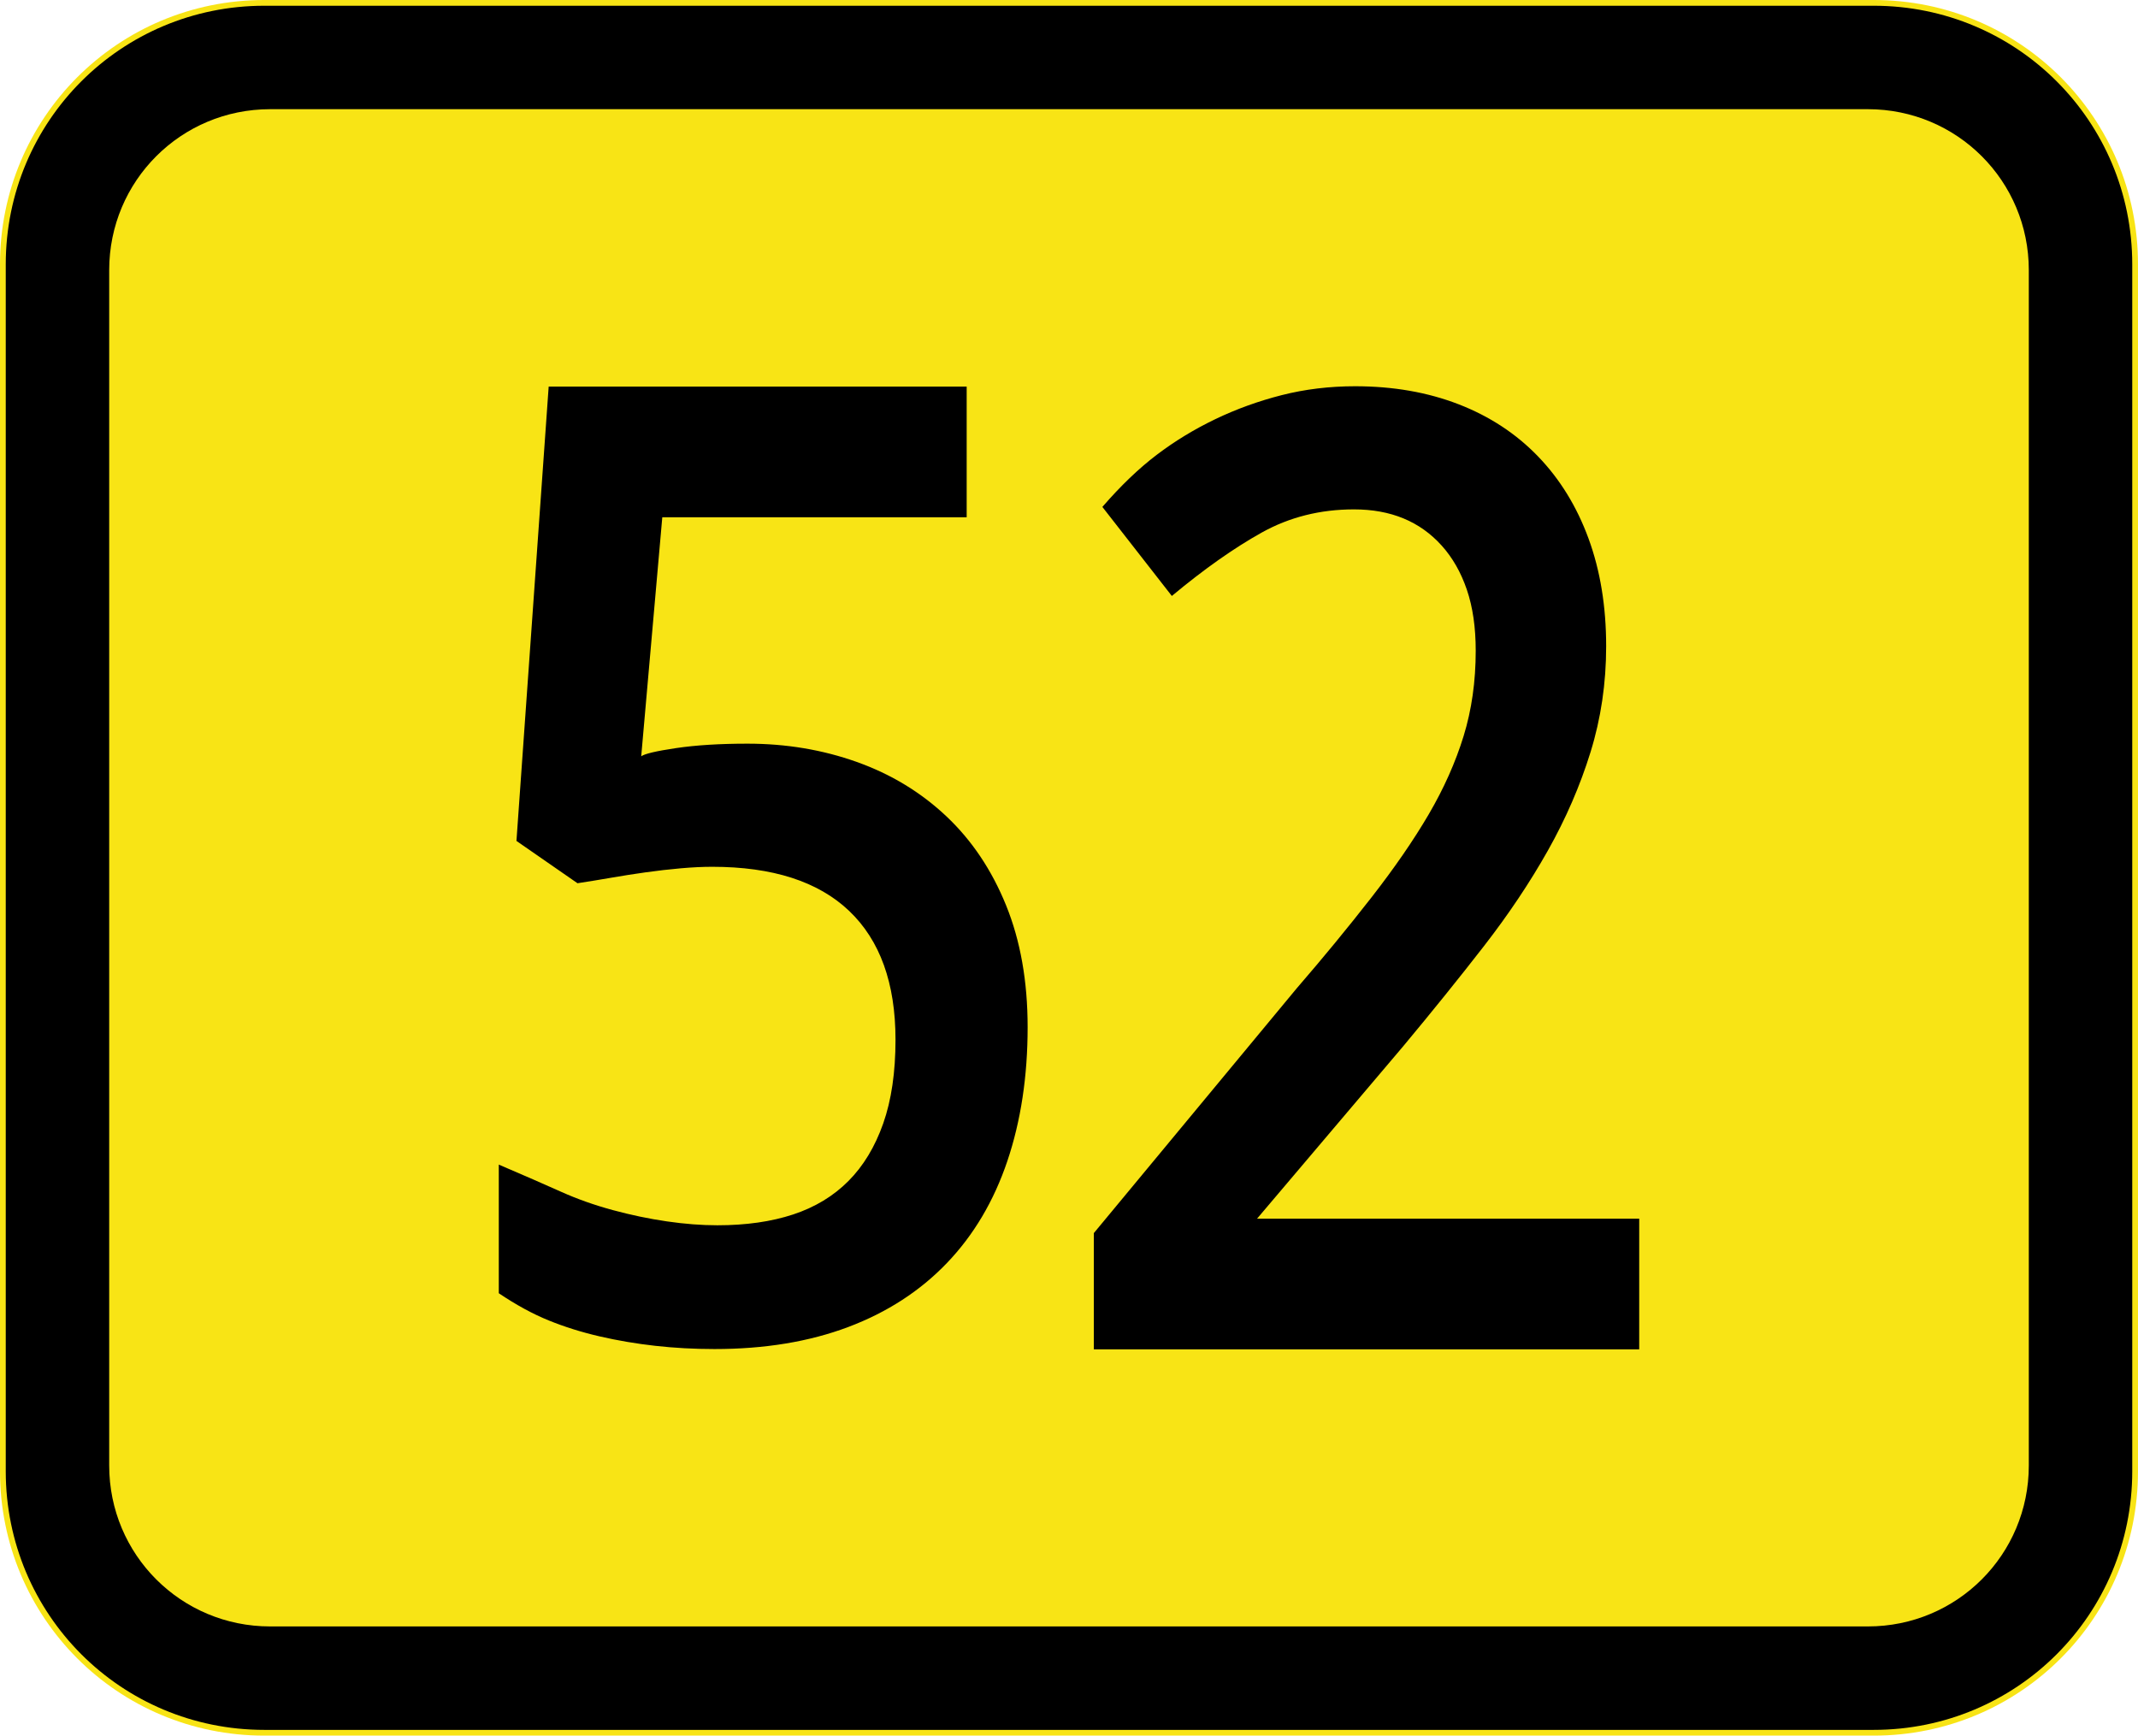
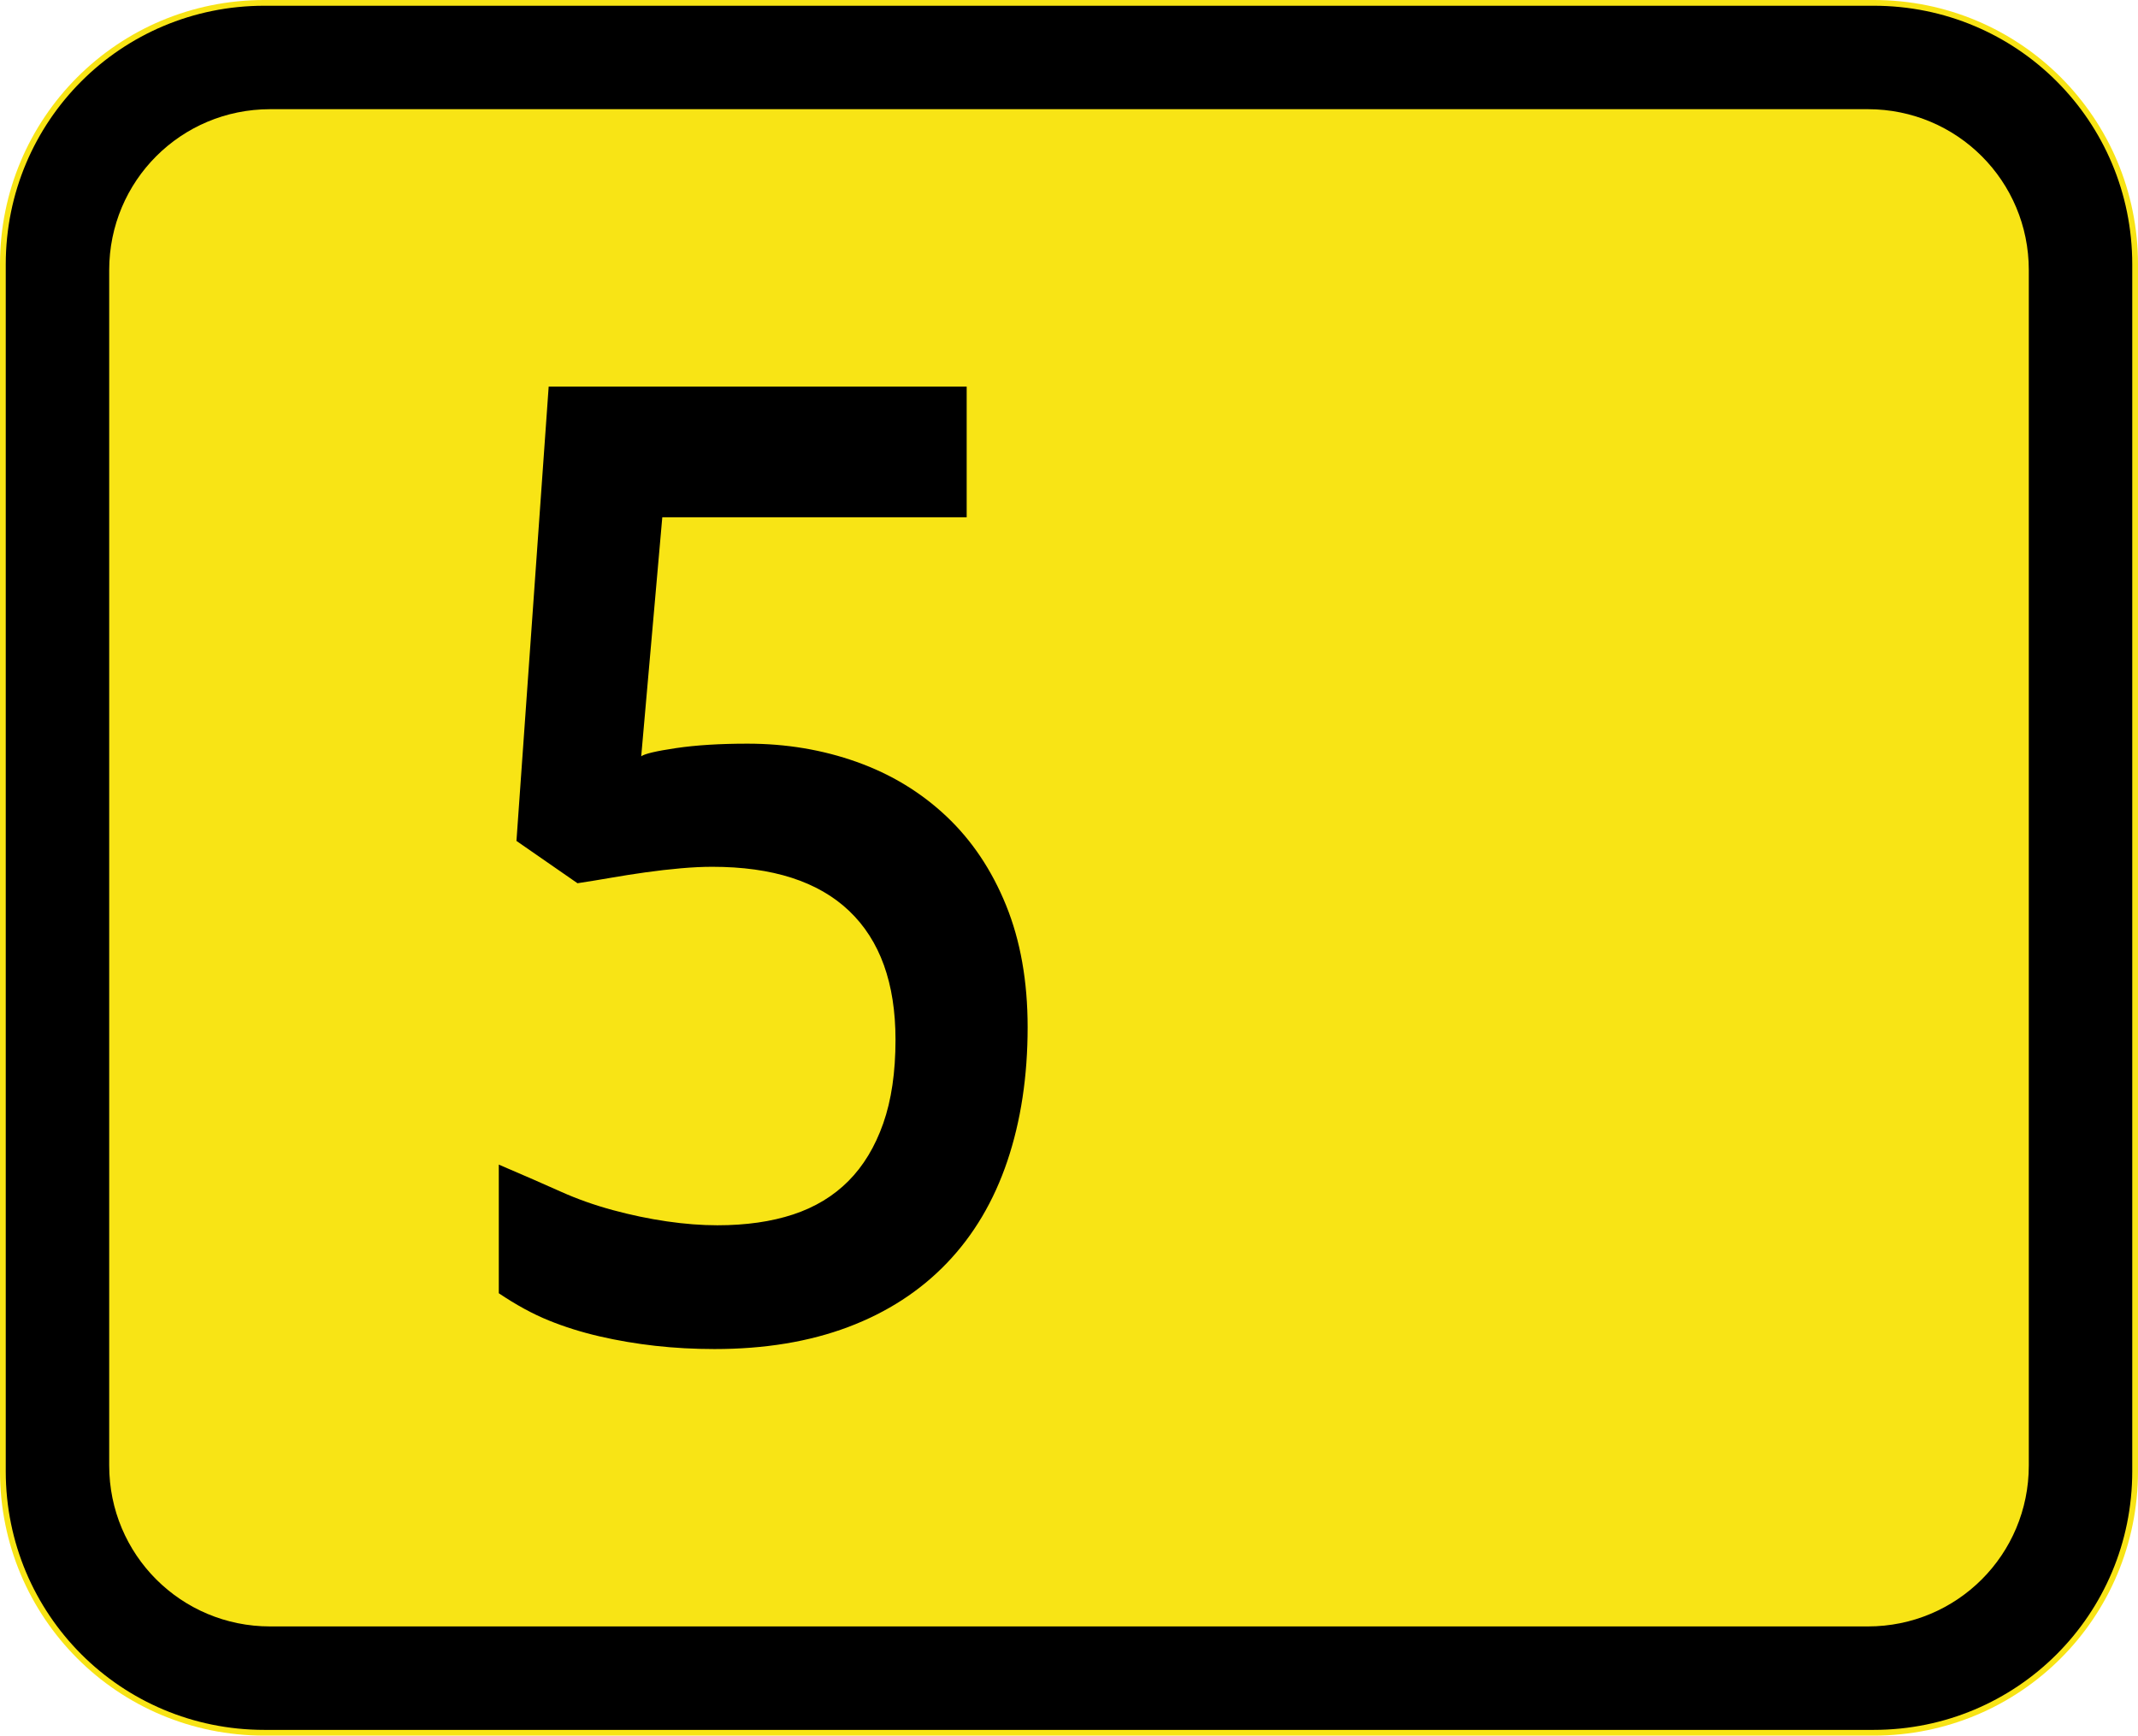
<svg xmlns="http://www.w3.org/2000/svg" xmlns:ns1="http://www.inkscape.org/namespaces/inkscape" xmlns:ns2="http://sodipodi.sourceforge.net/DTD/sodipodi-0.dtd" width="372" height="302" id="svg4675" version="1.1" ns1:version="0.48.1 " ns2:docname="B51-EE.svg">
  <defs id="defs4677" />
  <ns2:namedview id="base" pagecolor="#ffffff" bordercolor="#666666" borderopacity="1.0" ns1:pageopacity="0.0" ns1:pageshadow="2" ns1:zoom="0.0875" ns1:cx="-1946.852" ns1:cy="632.27781" ns1:document-units="px" ns1:current-layer="layer1" showgrid="false" fit-margin-top="0" fit-margin-left="0" fit-margin-right="0" fit-margin-bottom="0" ns1:window-width="1680" ns1:window-height="994" ns1:window-x="-4" ns1:window-y="-4" ns1:window-maximized="1" />
  <g ns1:label="Ebene 1" ns1:groupmode="layer" id="layer1" transform="translate(-76.857,-335.648)">
    <g id="g24903" transform="translate(5985.808,-6700.59)">
      <g transform="translate(616.193,4225.625)" id="g23881">
        <path style="fill:#f8e415;fill-opacity:1;fill-rule:nonzero;stroke:none" d="m -6479.144,2810.612 280,0 c 25.484,0 46,20.516 46,46 l 0,210 c 0,25.484 -20.516,46 -46,46 l -280,0 c -25.484,0 -46,-20.516 -46,-46 l 0,-210 c 0,-25.484 20.516,-46 46,-46 z" id="path23883" ns1:connector-curvature="0" />
        <path style="fill:#000000;fill-opacity:1;fill-rule:nonzero;stroke:none" d="m -6479.144,2811.612 280,0 c 24.93,0 45,20.07 45,45 l 0,210 c 0,24.93 -20.07,45 -45,45 l -280,0 c -24.93,0 -45,-20.07 -45,-45 l 0,-210 c 0,-24.93 20.07,-45 45,-45 z" id="path23885" ns1:connector-curvature="0" />
        <path style="fill:#f8e415;fill-opacity:1;fill-rule:nonzero;stroke:none" d="m -6478.144,2829.612 278,0 c 15.512,0 28,12.488 28,28 l 0,208 c 0,15.512 -12.488,28 -28,28 l -278,0 c -15.512,0 -28,-12.488 -28,-28 l 0,-208 c 0,-15.512 12.488,-28 28,-28 z" id="path23887" ns1:connector-curvature="0" />
      </g>
      <g transform="translate(2.743,4.965)" id="g24899">
        <path d="m -5781.624,7160.671 c 6.726,10e-5 13.066,1.062 19.018,3.186 5.953,2.124 11.145,5.275 15.576,9.453 4.431,4.178 7.896,9.345 10.393,15.5 2.497,6.155 3.745,13.214 3.746,21.178 -2e-4,8.557 -1.176,16.323 -3.527,23.299 -2.352,6.975 -5.859,12.894 -10.522,17.757 -4.663,4.863 -10.384,8.572 -17.163,11.129 -6.779,2.556 -14.537,3.835 -23.273,3.835 -3.532,0 -6.965,-0.187 -10.301,-0.561 -3.336,-0.374 -6.569,-0.923 -9.7,-1.647 -3.131,-0.724 -6.081,-1.649 -8.85,-2.773 -2.769,-1.124 -5.662,-2.7 -8.68,-4.729 l 0,-22.384 c 4.383,1.874 7.986,3.446 10.81,4.715 2.824,1.269 5.827,2.334 9.011,3.197 3.184,0.862 6.328,1.519 9.432,1.97 3.104,0.451 6.028,0.676 8.771,0.676 4.998,0 9.399,-0.629 13.203,-1.886 3.804,-1.257 7.008,-3.198 9.615,-5.822 2.607,-2.624 4.622,-5.961 6.047,-10.011 1.424,-4.05 2.137,-8.907 2.137,-14.571 -1e-4,-9.824 -2.689,-17.294 -8.066,-22.412 -5.378,-5.117 -13.32,-7.676 -23.826,-7.676 -1.665,10e-5 -3.5,0.089 -5.506,0.267 -2.006,0.178 -4.032,0.41 -6.078,0.698 -2.046,0.287 -4.036,0.599 -5.971,0.936 -1.934,0.337 -3.896,0.657 -5.885,0.96 l -10.62,-7.361 5.607,-79.055 72.73,0 0,22.741 -52.962,0 -3.667,41.592 c 0.582,-0.439 2.604,-0.916 6.069,-1.43 3.464,-0.514 7.609,-0.771 12.434,-0.771 z" style="font-size:218.138px;font-style:normal;font-variant:normal;font-weight:bold;font-stretch:normal;line-height:125%;letter-spacing:0px;word-spacing:0px;fill:#000000;fill-opacity:1;stroke:none;font-family:Droid Sans;-inkscape-font-specification:Droid Sans Bold" id="path24049" ns1:connector-curvature="0" />
-         <path ns1:connector-curvature="0" id="path24085" style="font-size:218.138px;font-style:normal;font-variant:normal;font-weight:bold;font-stretch:normal;line-height:125%;letter-spacing:0px;word-spacing:0px;fill:#000000;fill-opacity:1;stroke:none;font-family:Droid Sans;-inkscape-font-specification:Droid Sans Bold" d="m -5626.48,7266.064 -94.893,0 0,-20.232 35.287,-42.574 c 4.573,-5.29 8.888,-10.536 12.947,-15.738 4.058,-5.202 7.407,-10.059 10.045,-14.571 2.638,-4.512 4.659,-9.048 6.062,-13.607 1.403,-4.559 2.105,-9.507 2.105,-14.844 -1e-4,-4.061 -0.514,-7.6 -1.542,-10.617 -1.028,-3.017 -2.49,-5.577 -4.384,-7.68 -1.894,-2.103 -4.11,-3.678 -6.647,-4.725 -2.537,-1.047 -5.407,-1.57 -8.61,-1.57 -5.883,1e-4 -11.241,1.349 -16.073,4.045 -4.832,2.697 -10.038,6.37 -15.617,11.02 l -12.087,-15.493 c 3.178,-3.669 6.328,-6.689 9.451,-9.061 3.123,-2.372 6.516,-4.439 10.181,-6.201 3.664,-1.762 7.523,-3.158 11.575,-4.189 4.052,-1.03 8.31,-1.546 12.773,-1.546 6.596,10e-5 12.591,1.044 17.988,3.13 5.396,2.087 10.005,5.11 13.825,9.068 3.82,3.959 6.752,8.726 8.796,14.301 2.044,5.576 3.066,11.824 3.066,18.745 -1e-4,6.426 -0.907,12.567 -2.721,18.423 -1.814,5.856 -4.289,11.567 -7.425,17.133 -3.136,5.566 -6.848,11.114 -11.139,16.642 -4.29,5.529 -8.973,11.336 -14.046,17.421 l -27.246,32.142 0,-2.166 68.33,0 z" />
      </g>
    </g>
  </g>
</svg>